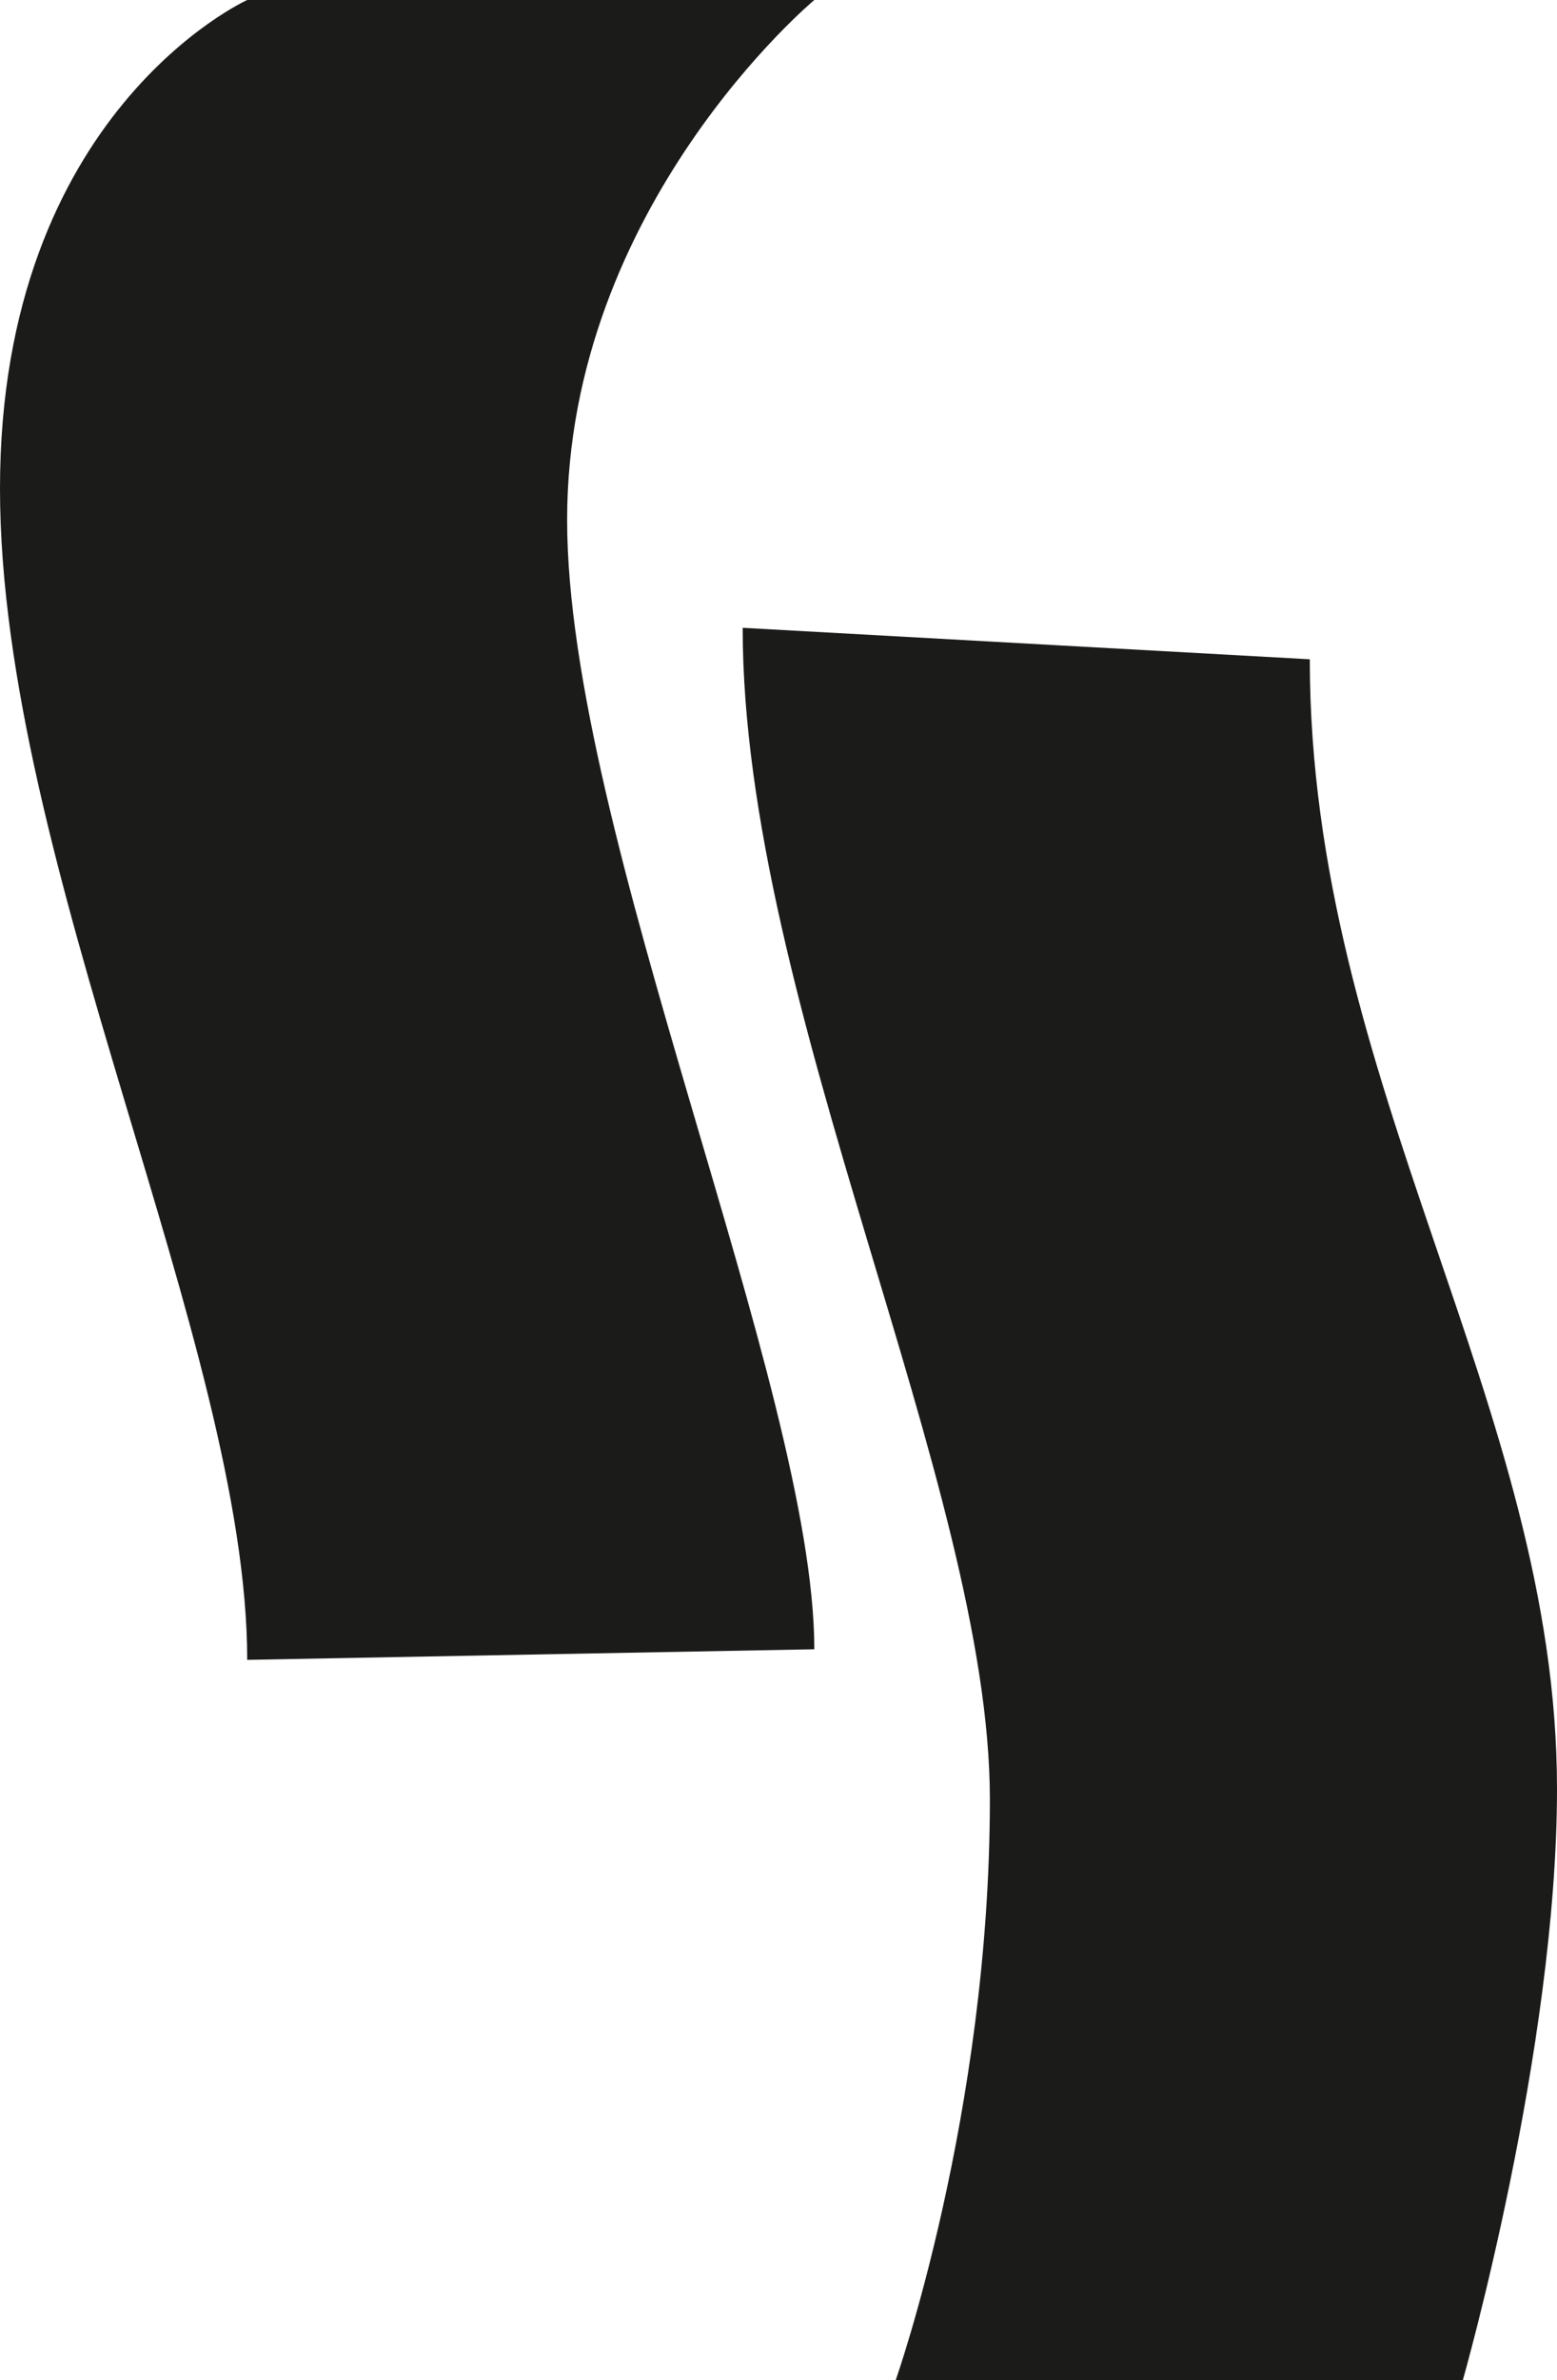
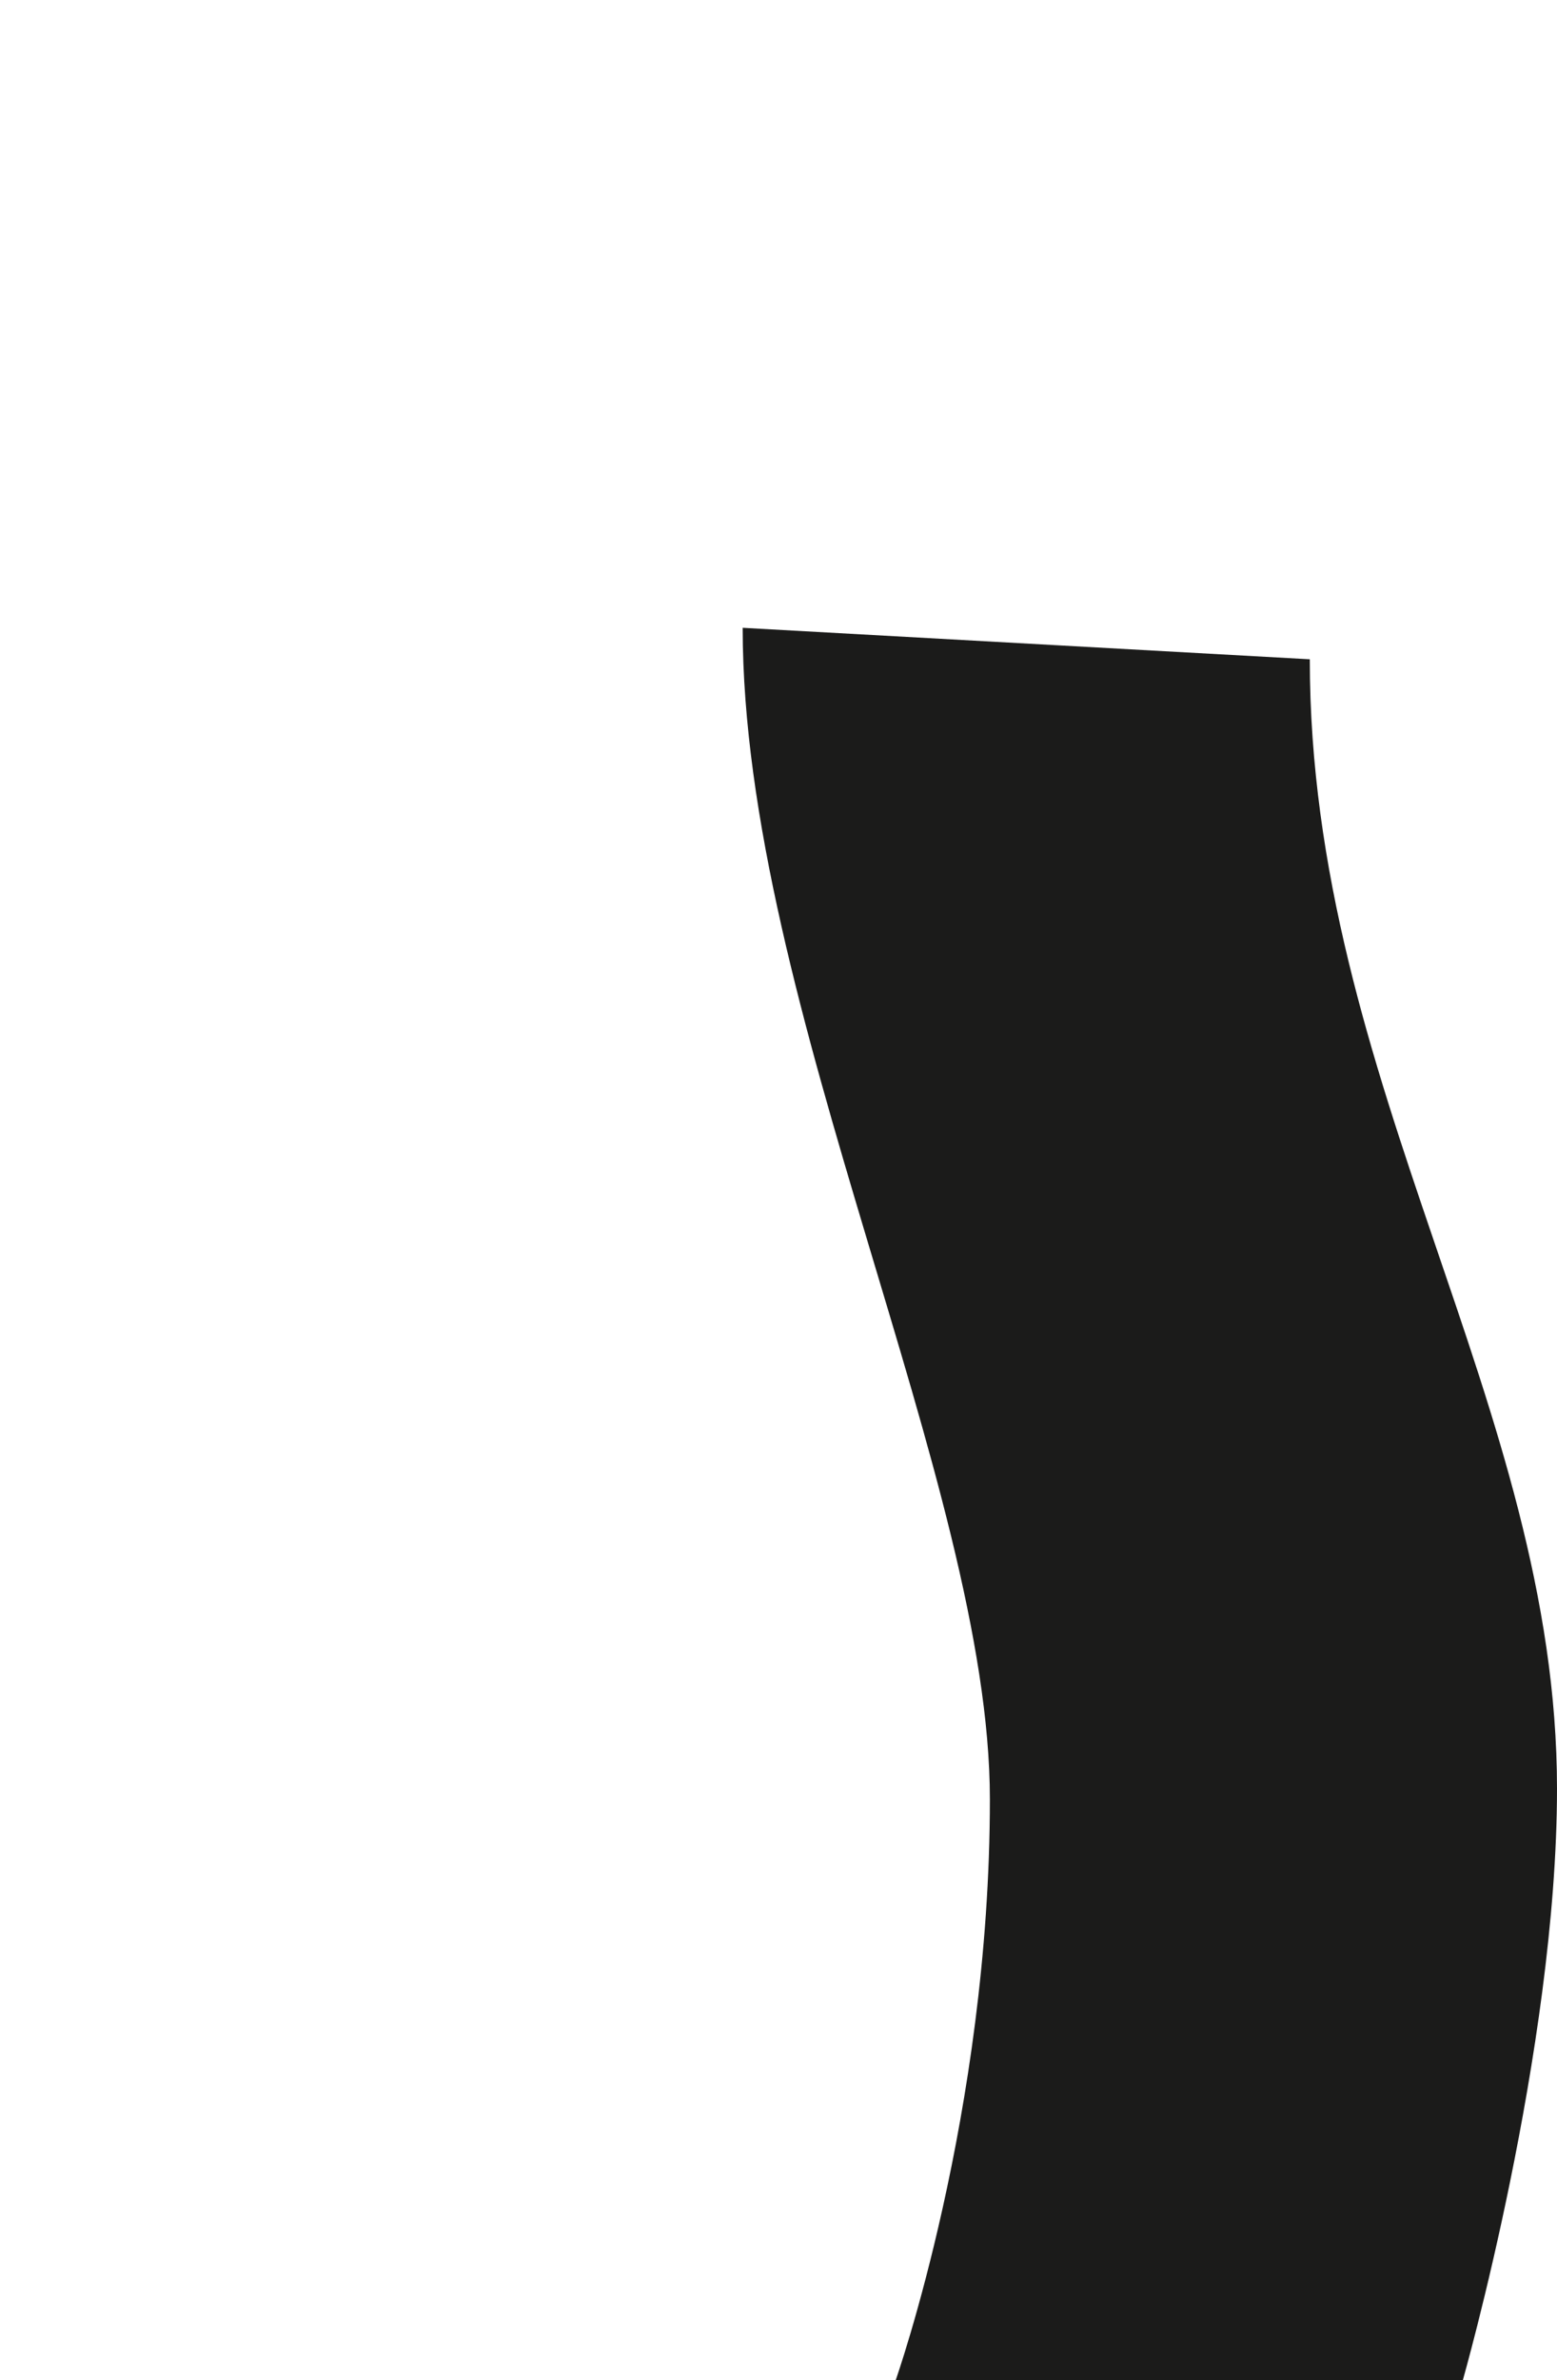
<svg xmlns="http://www.w3.org/2000/svg" id="Capa_2" data-name="Capa 2" viewBox="0 0 58.89 89.96">
  <defs>
    <style>
      .cls-1 {
        fill: #1b1b1a;
      }
    </style>
  </defs>
  <g id="Contenido-Home">
    <g>
-       <path class="cls-1" d="m30.8,62.35c0-9.88-9.35-30.84-9.35-42.7C21.45,7.79,30.8,0,30.8,0H9.35S0,4.23,0,18.46c0,14.23,9.35,32.42,9.35,44.28l21.45-.4Z" />
      <path class="cls-1" d="m49.54,24.91c0,16.07,9.35,28.2,9.35,42.7,0,9.88-3.56,22.35-3.56,22.35h-21.45s3.56-10.09,3.56-21.95c0-11.86-9.35-30.05-9.35-44.28l21.45,1.19Z" />
    </g>
  </g>
</svg>